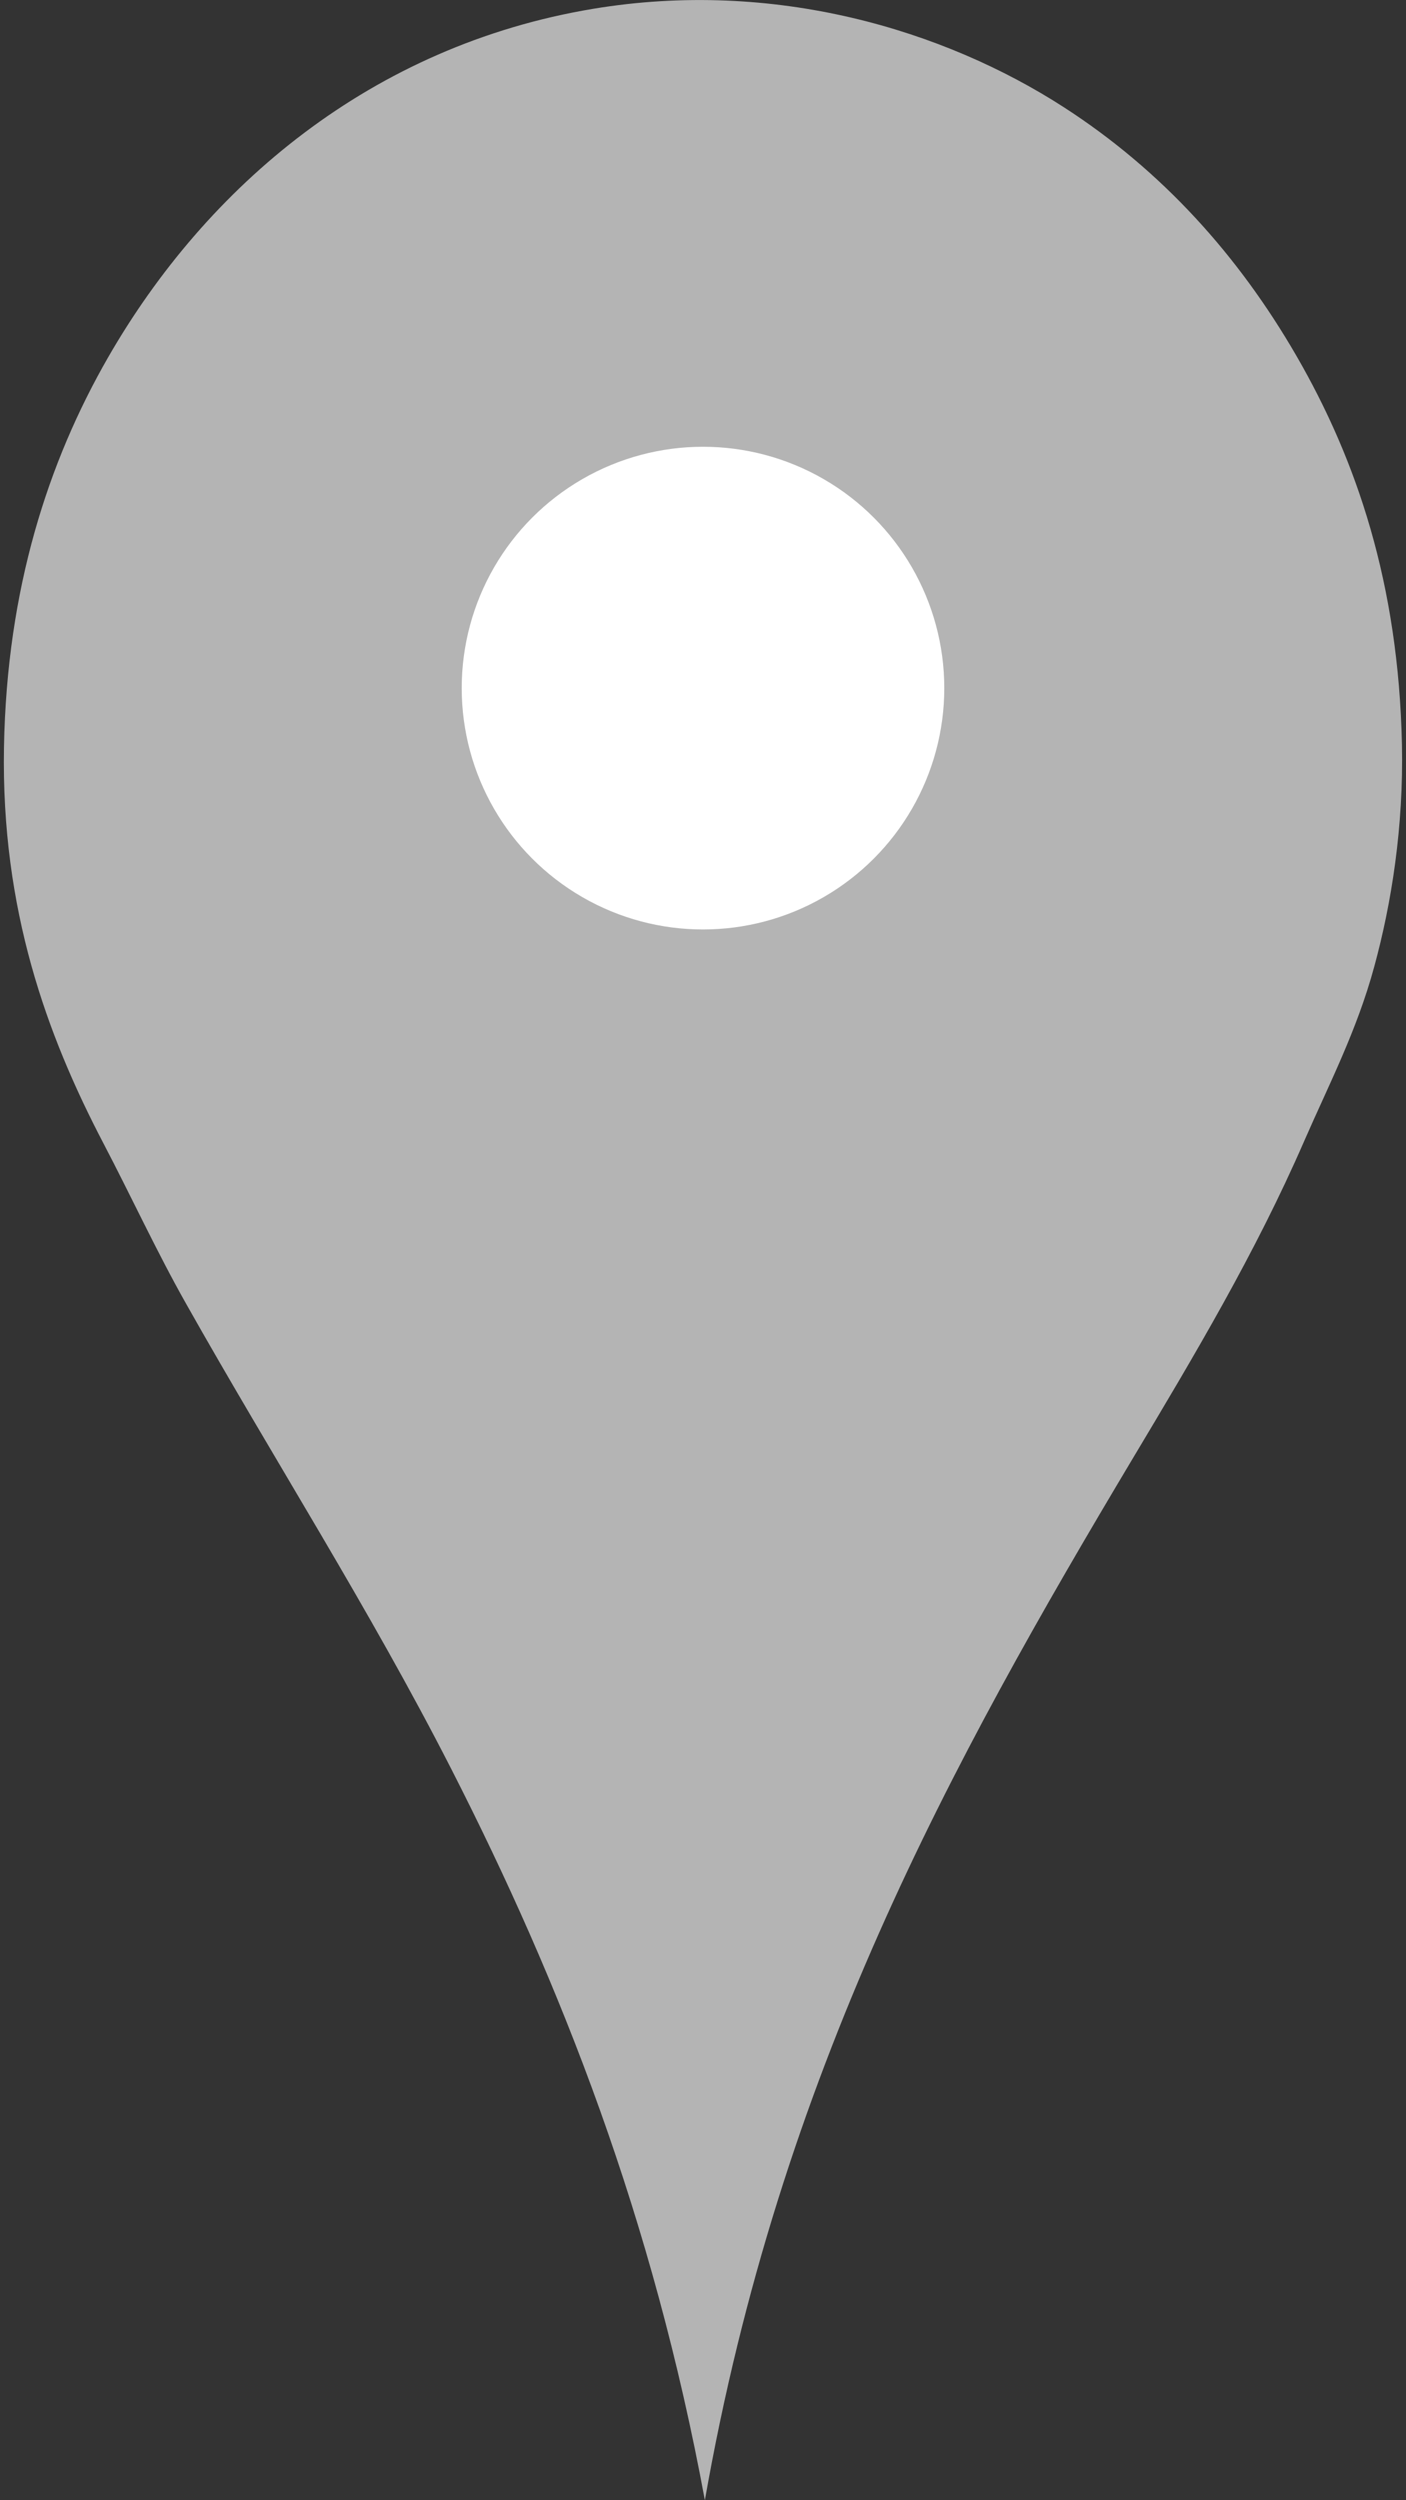
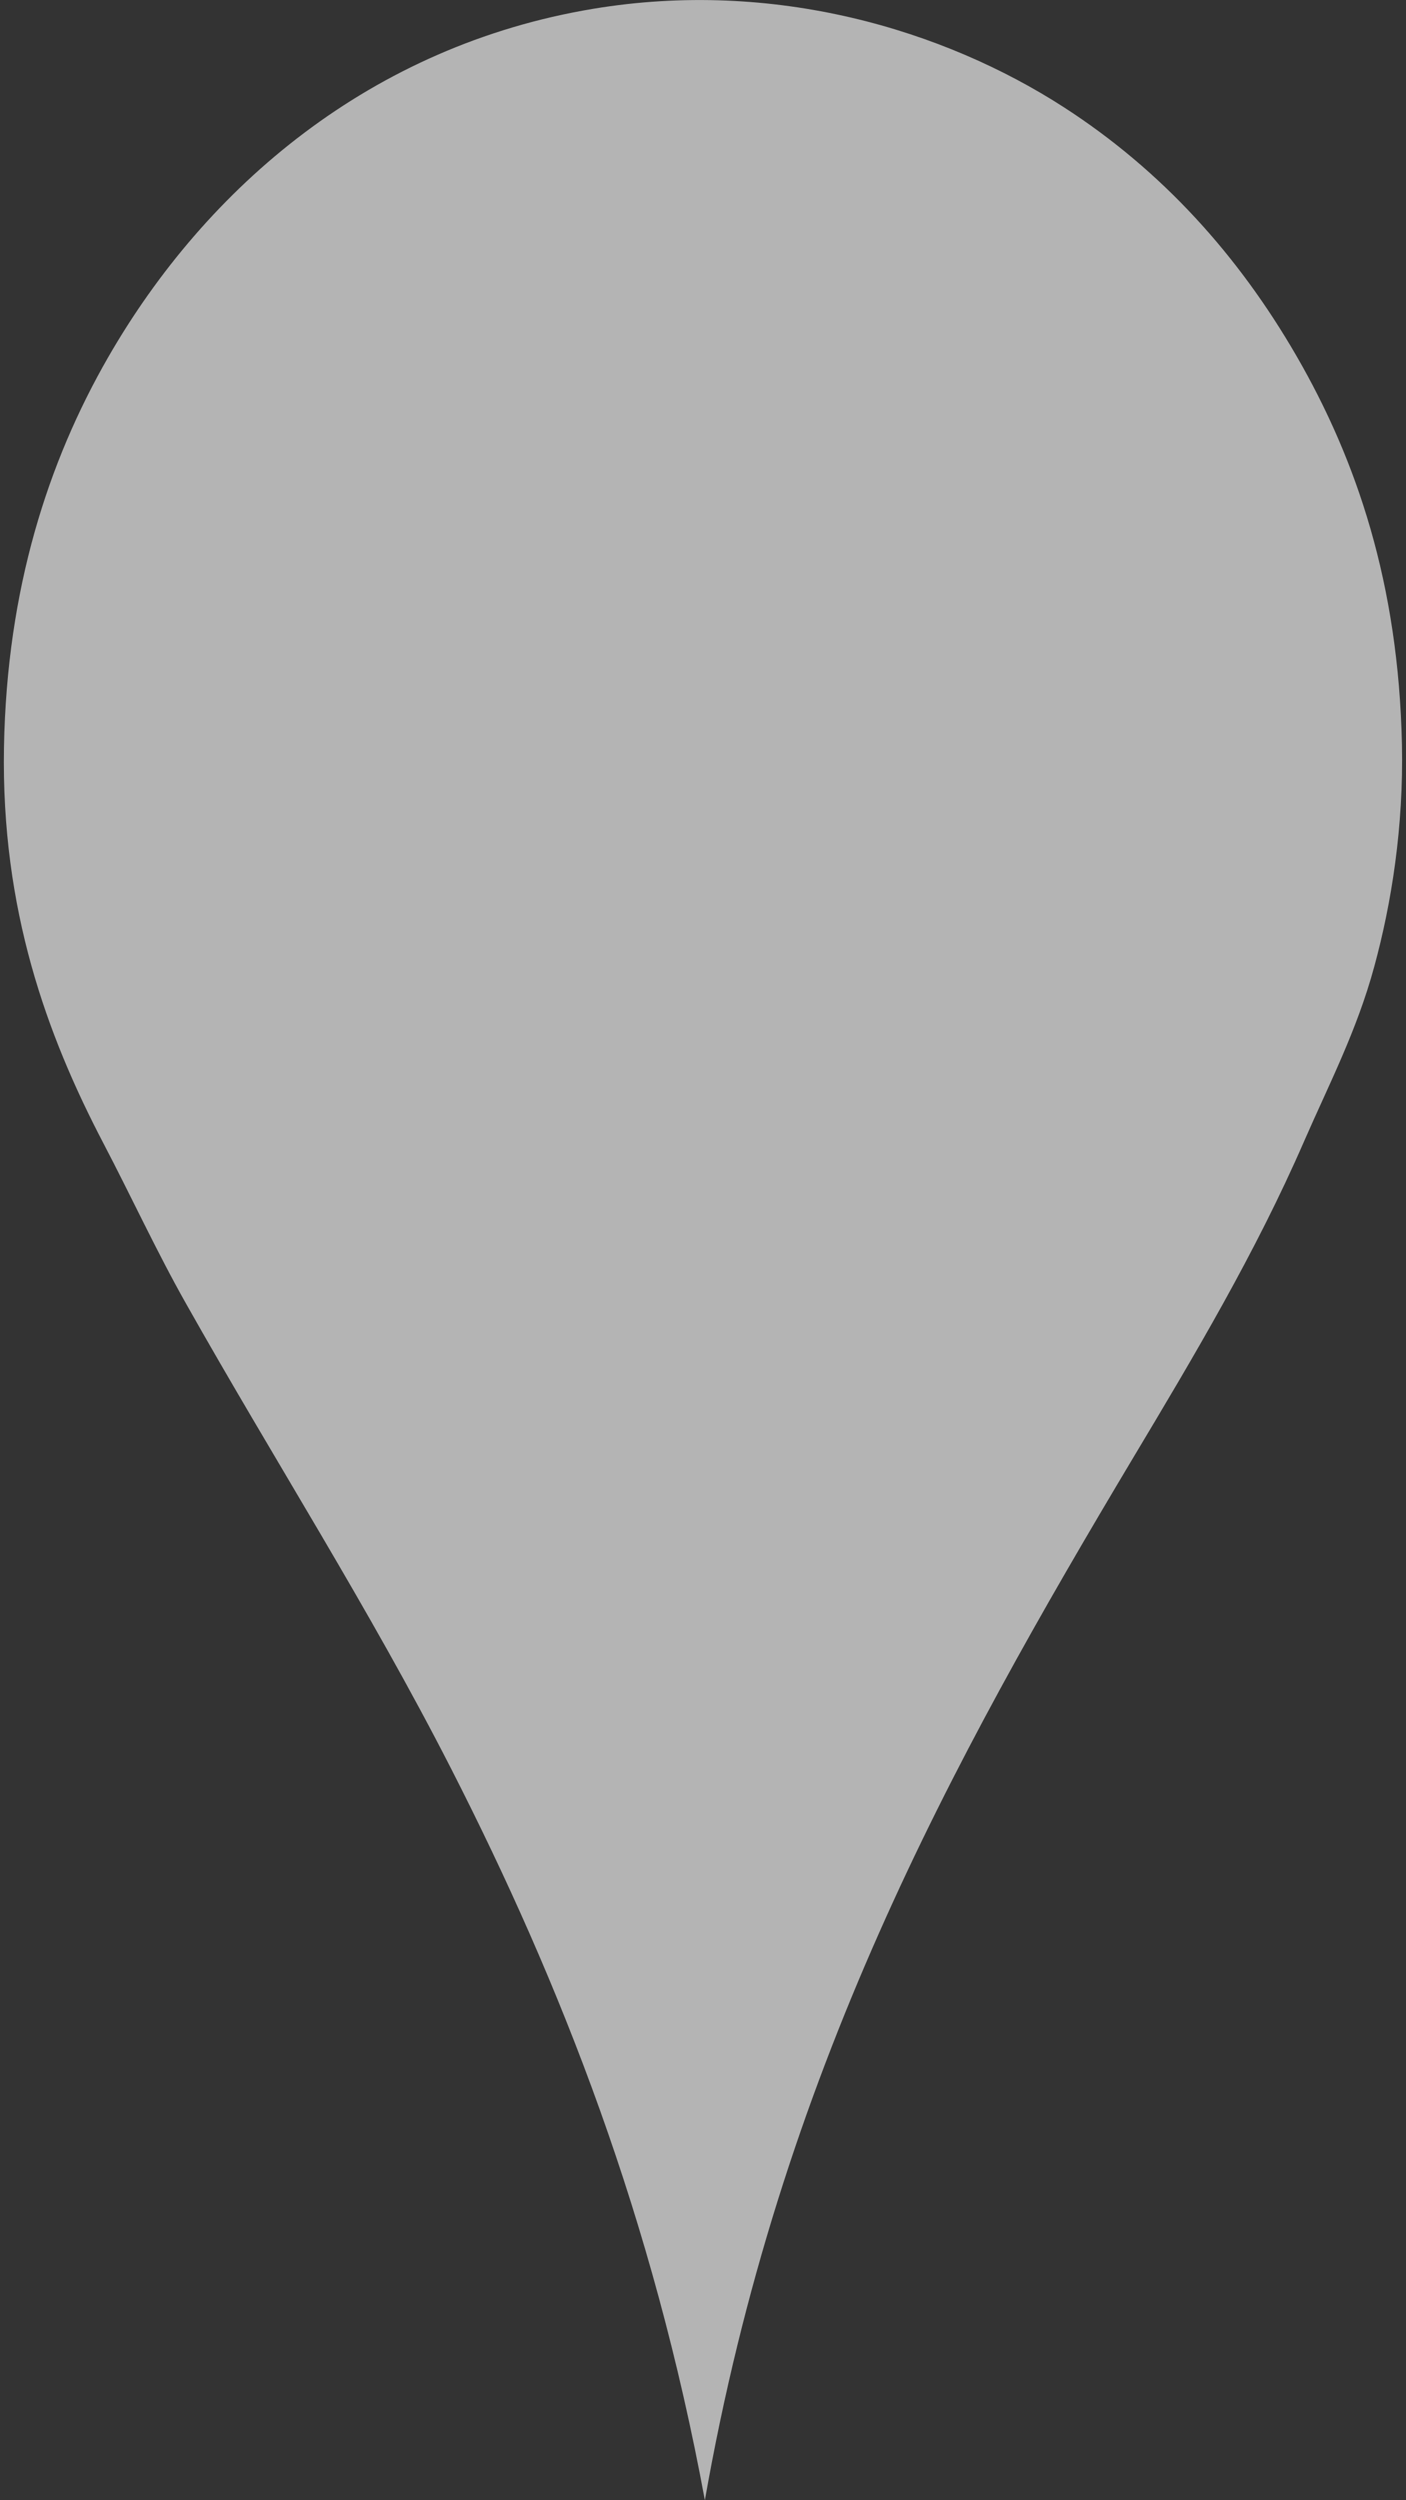
<svg xmlns="http://www.w3.org/2000/svg" version="1.1" id="Layer_1" x="0px" y="0px" width="18px" height="32px" viewBox="0 0 18 32" enable-background="new 0 0 18 32" xml:space="preserve">
  <rect x="0" y="0" width="18" height="32" fill="#333333" stroke="none" />
  <g>
    <title>Layer 1</title>
    <path id="svg_2" fill="#B4B4B4" d="M9.024,32c-0.664-3.596-1.832-6.589-3.248-9.362c-1.051-2.057-2.268-3.955-3.393-5.951   c-0.376-0.665-0.7-1.369-1.062-2.06c-0.722-1.382-1.307-2.985-1.27-5.063c0.036-2.031,0.568-3.66,1.334-4.992   c1.261-2.191,3.373-3.987,6.207-4.459c2.318-0.386,4.489,0.266,6.03,1.261c1.259,0.813,2.234,1.899,2.975,3.18   c0.772,1.335,1.307,2.915,1.351,4.974c0.022,1.055-0.133,2.032-0.354,2.842c-0.222,0.82-0.58,1.507-0.899,2.238   c-0.623,1.431-1.404,2.74-2.188,4.05C12.174,22.563,9.983,26.545,9.024,32z" />
-     <circle id="svg_4" fill="#FFFFFF" cx="9" cy="8.807" r="3.089" />
  </g>
</svg>